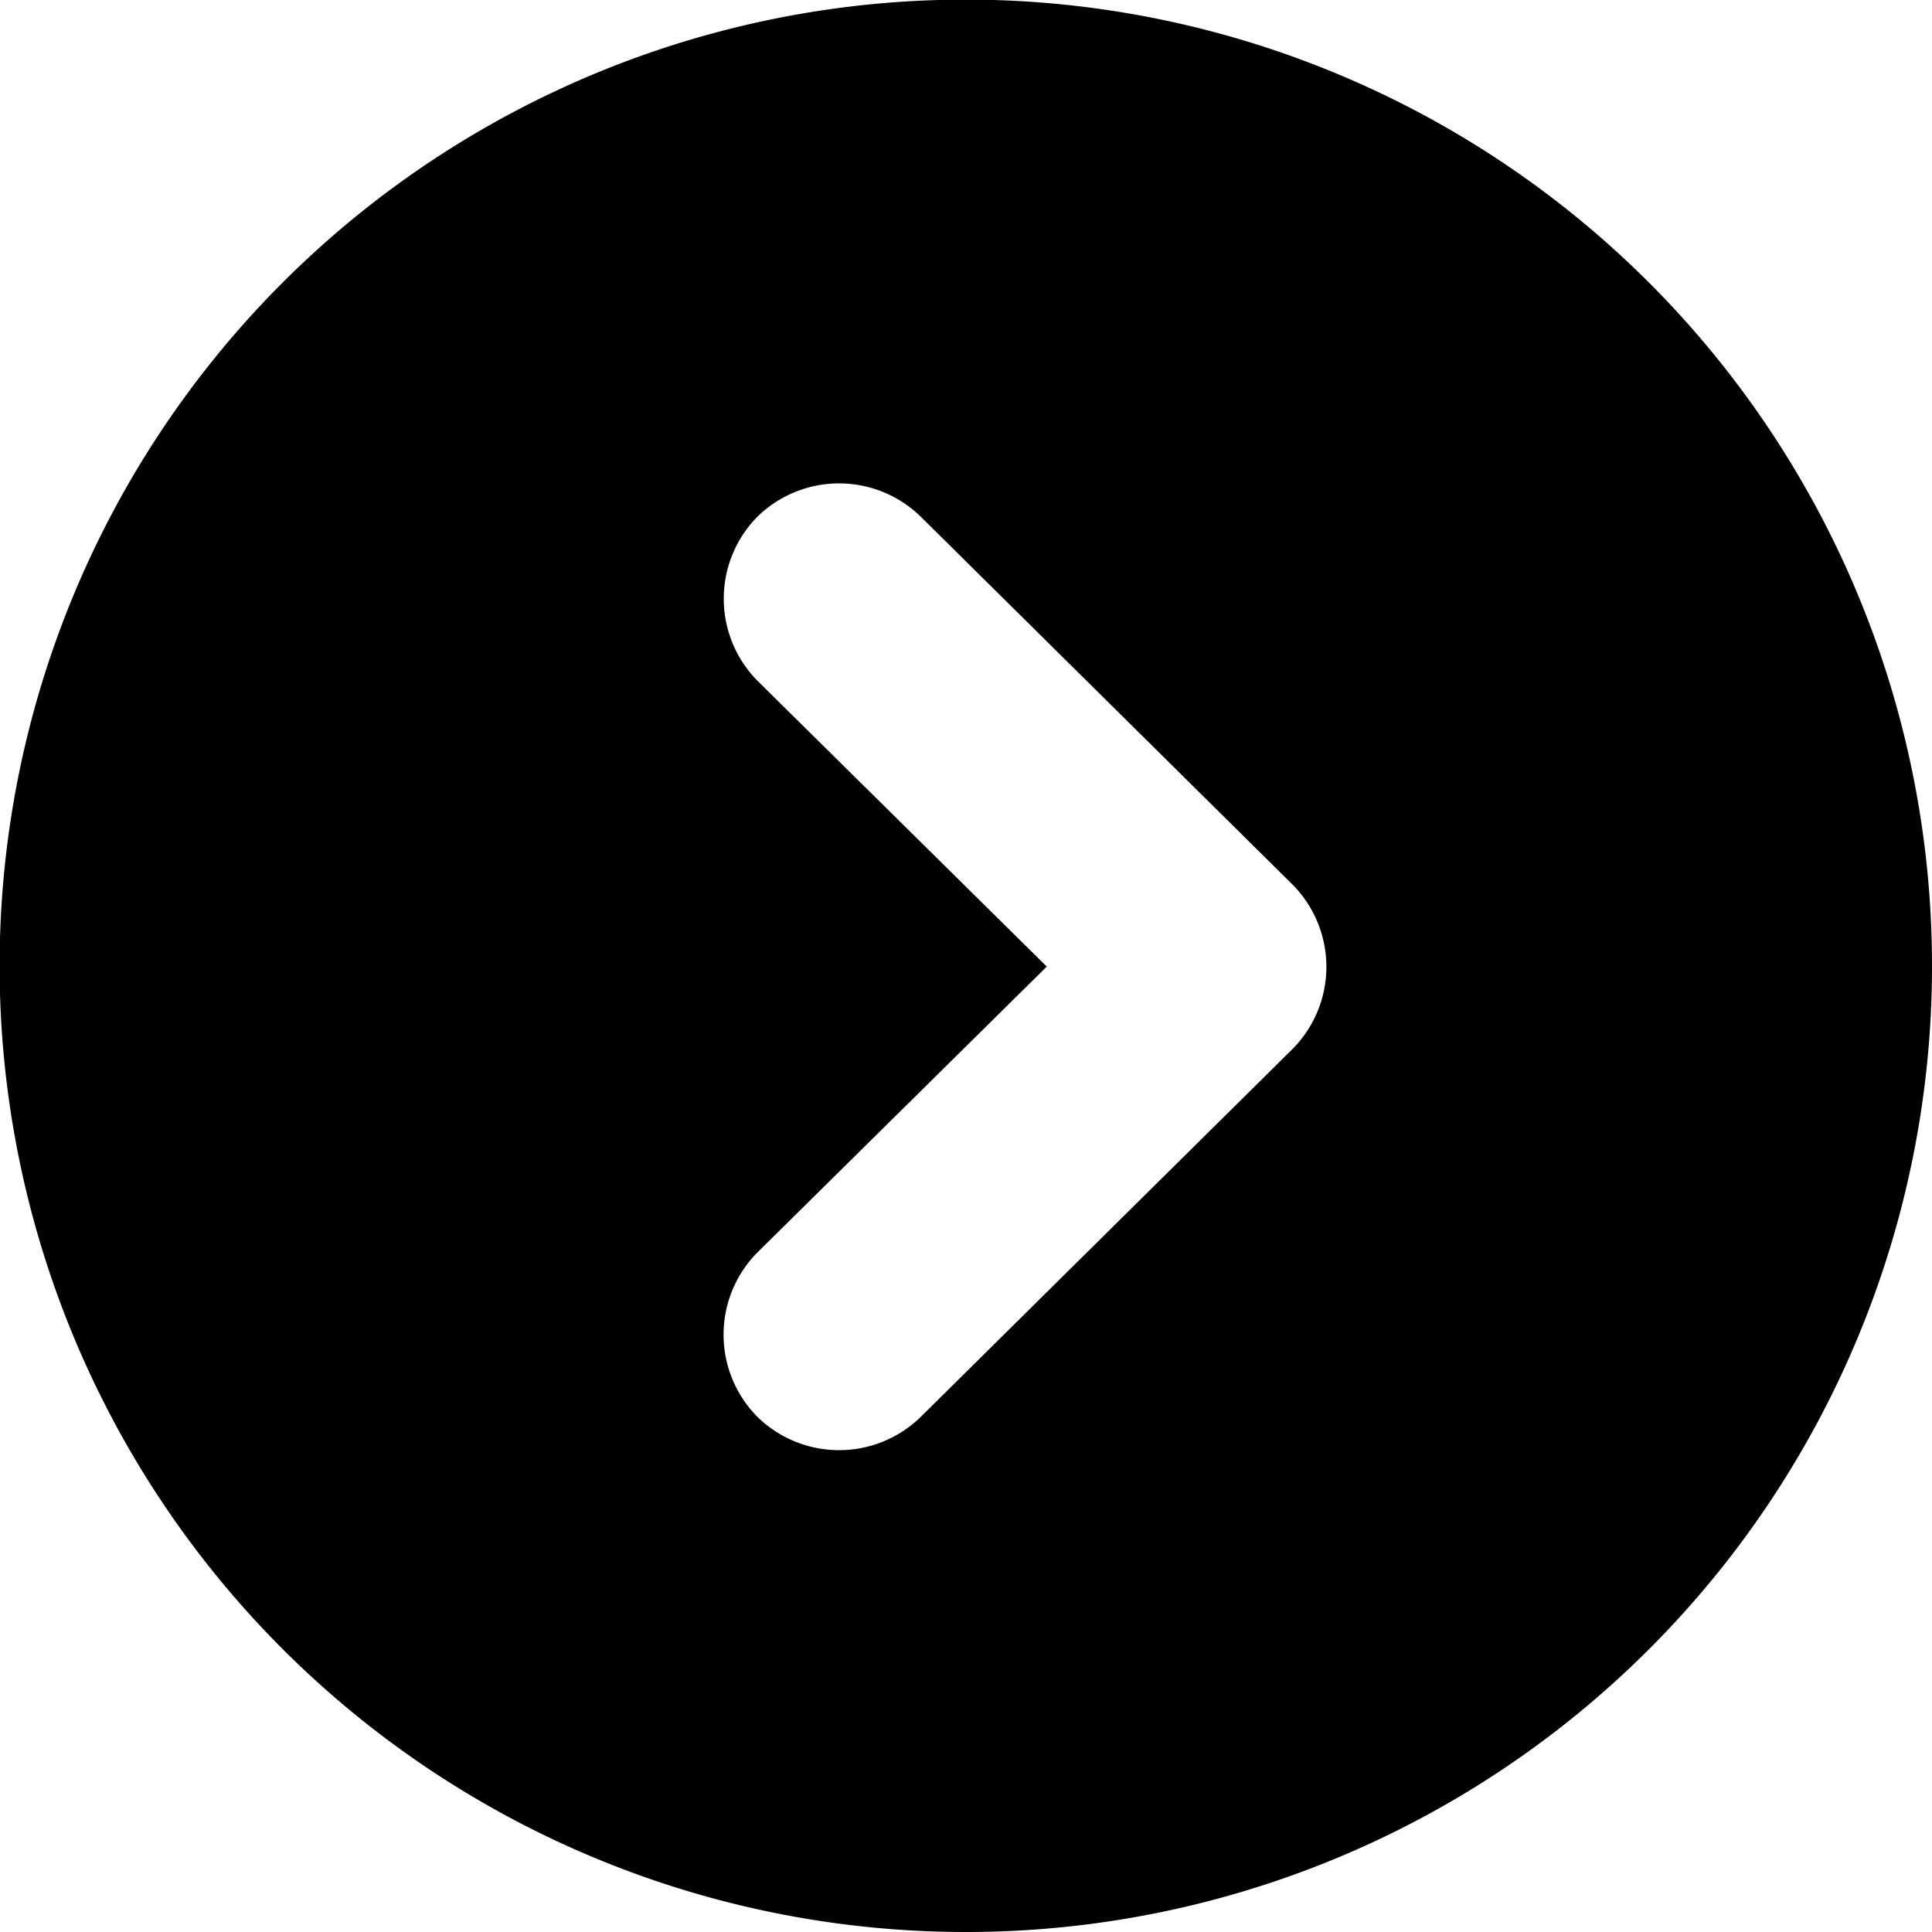
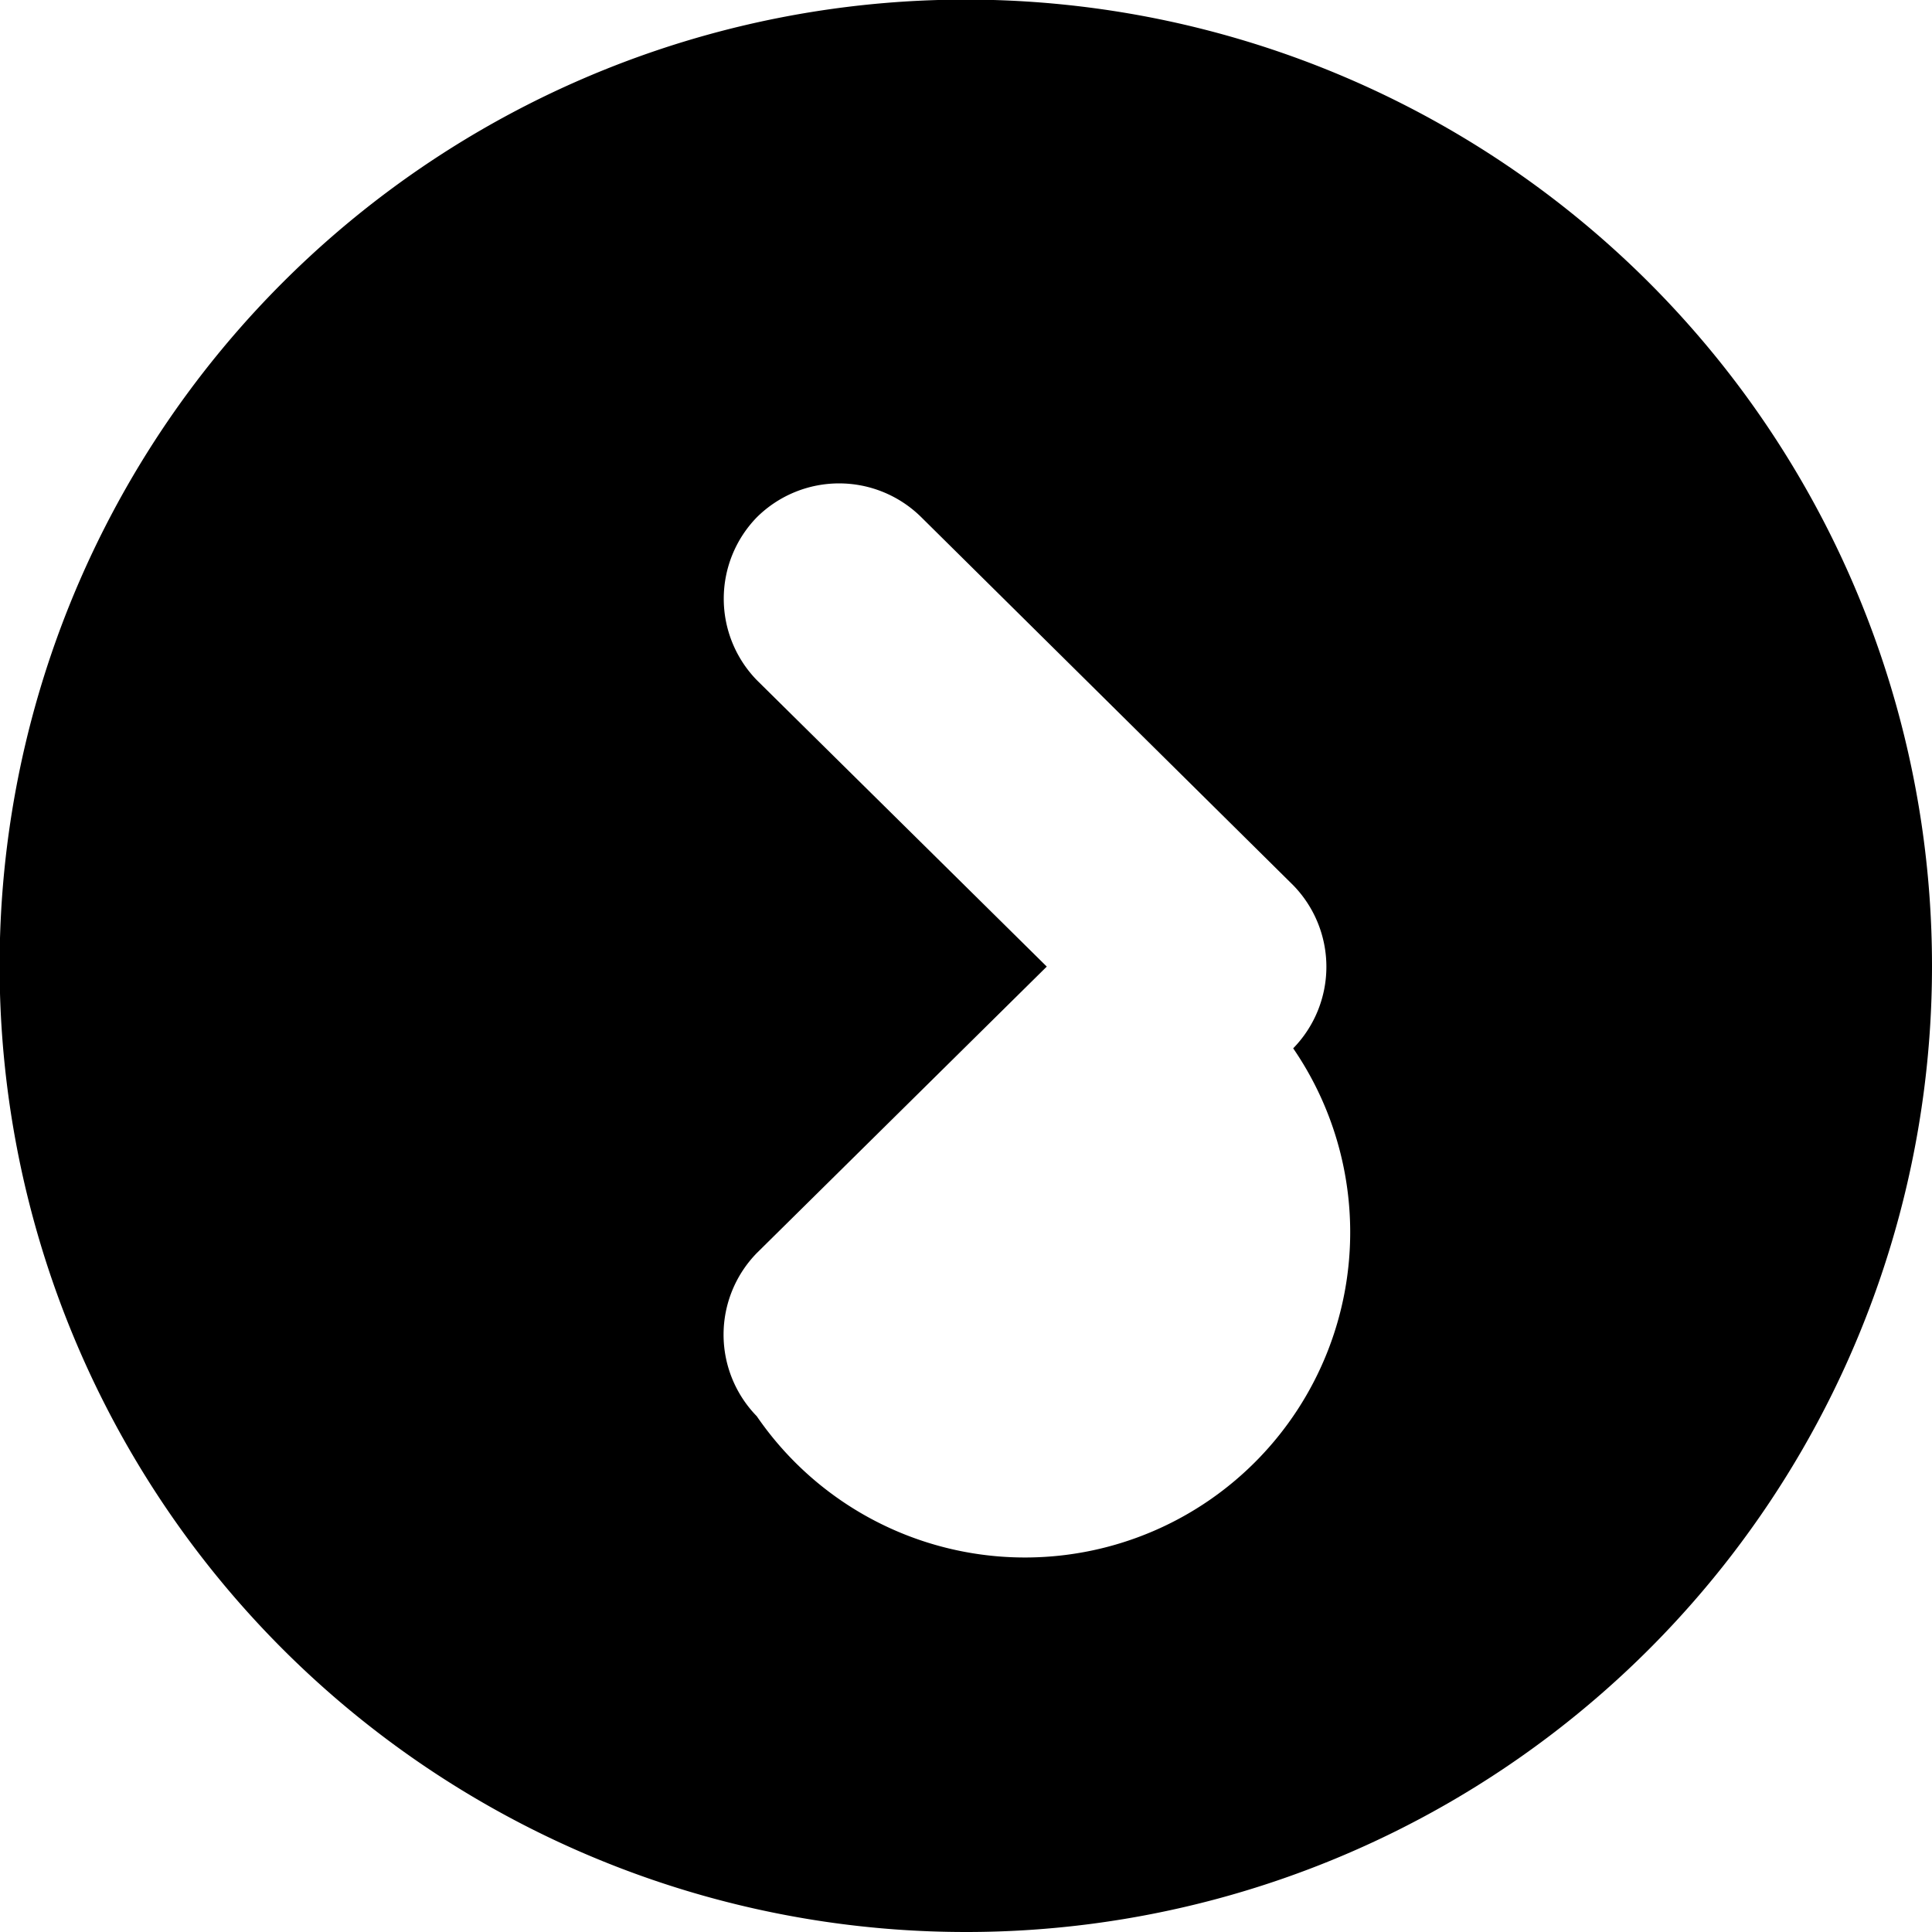
<svg xmlns="http://www.w3.org/2000/svg" viewBox="0 0 49.63 49.63">
  <g id="Camada_2" data-name="Camada 2">
    <g id="PRODUTOS">
-       <path d="M49.63,24.82A24.82,24.82,0,1,0,24.82,49.63,24.81,24.81,0,0,0,49.63,24.82ZM19.44,36.38a3,3,0,0,1,0-4.19l7.45-7.36-7.45-7.36a3,3,0,0,1,0-4.18,3,3,0,0,1,4.23,0l9.55,9.45a3,3,0,0,1,0,4.19l-9.55,9.45A3,3,0,0,1,19.44,36.38Z" />
+       <path d="M49.63,24.82A24.82,24.82,0,1,0,24.82,49.63,24.81,24.81,0,0,0,49.63,24.82ZM19.44,36.38a3,3,0,0,1,0-4.19l7.45-7.36-7.45-7.36a3,3,0,0,1,0-4.18,3,3,0,0,1,4.23,0l9.55,9.45a3,3,0,0,1,0,4.19A3,3,0,0,1,19.44,36.38Z" />
    </g>
  </g>
</svg>